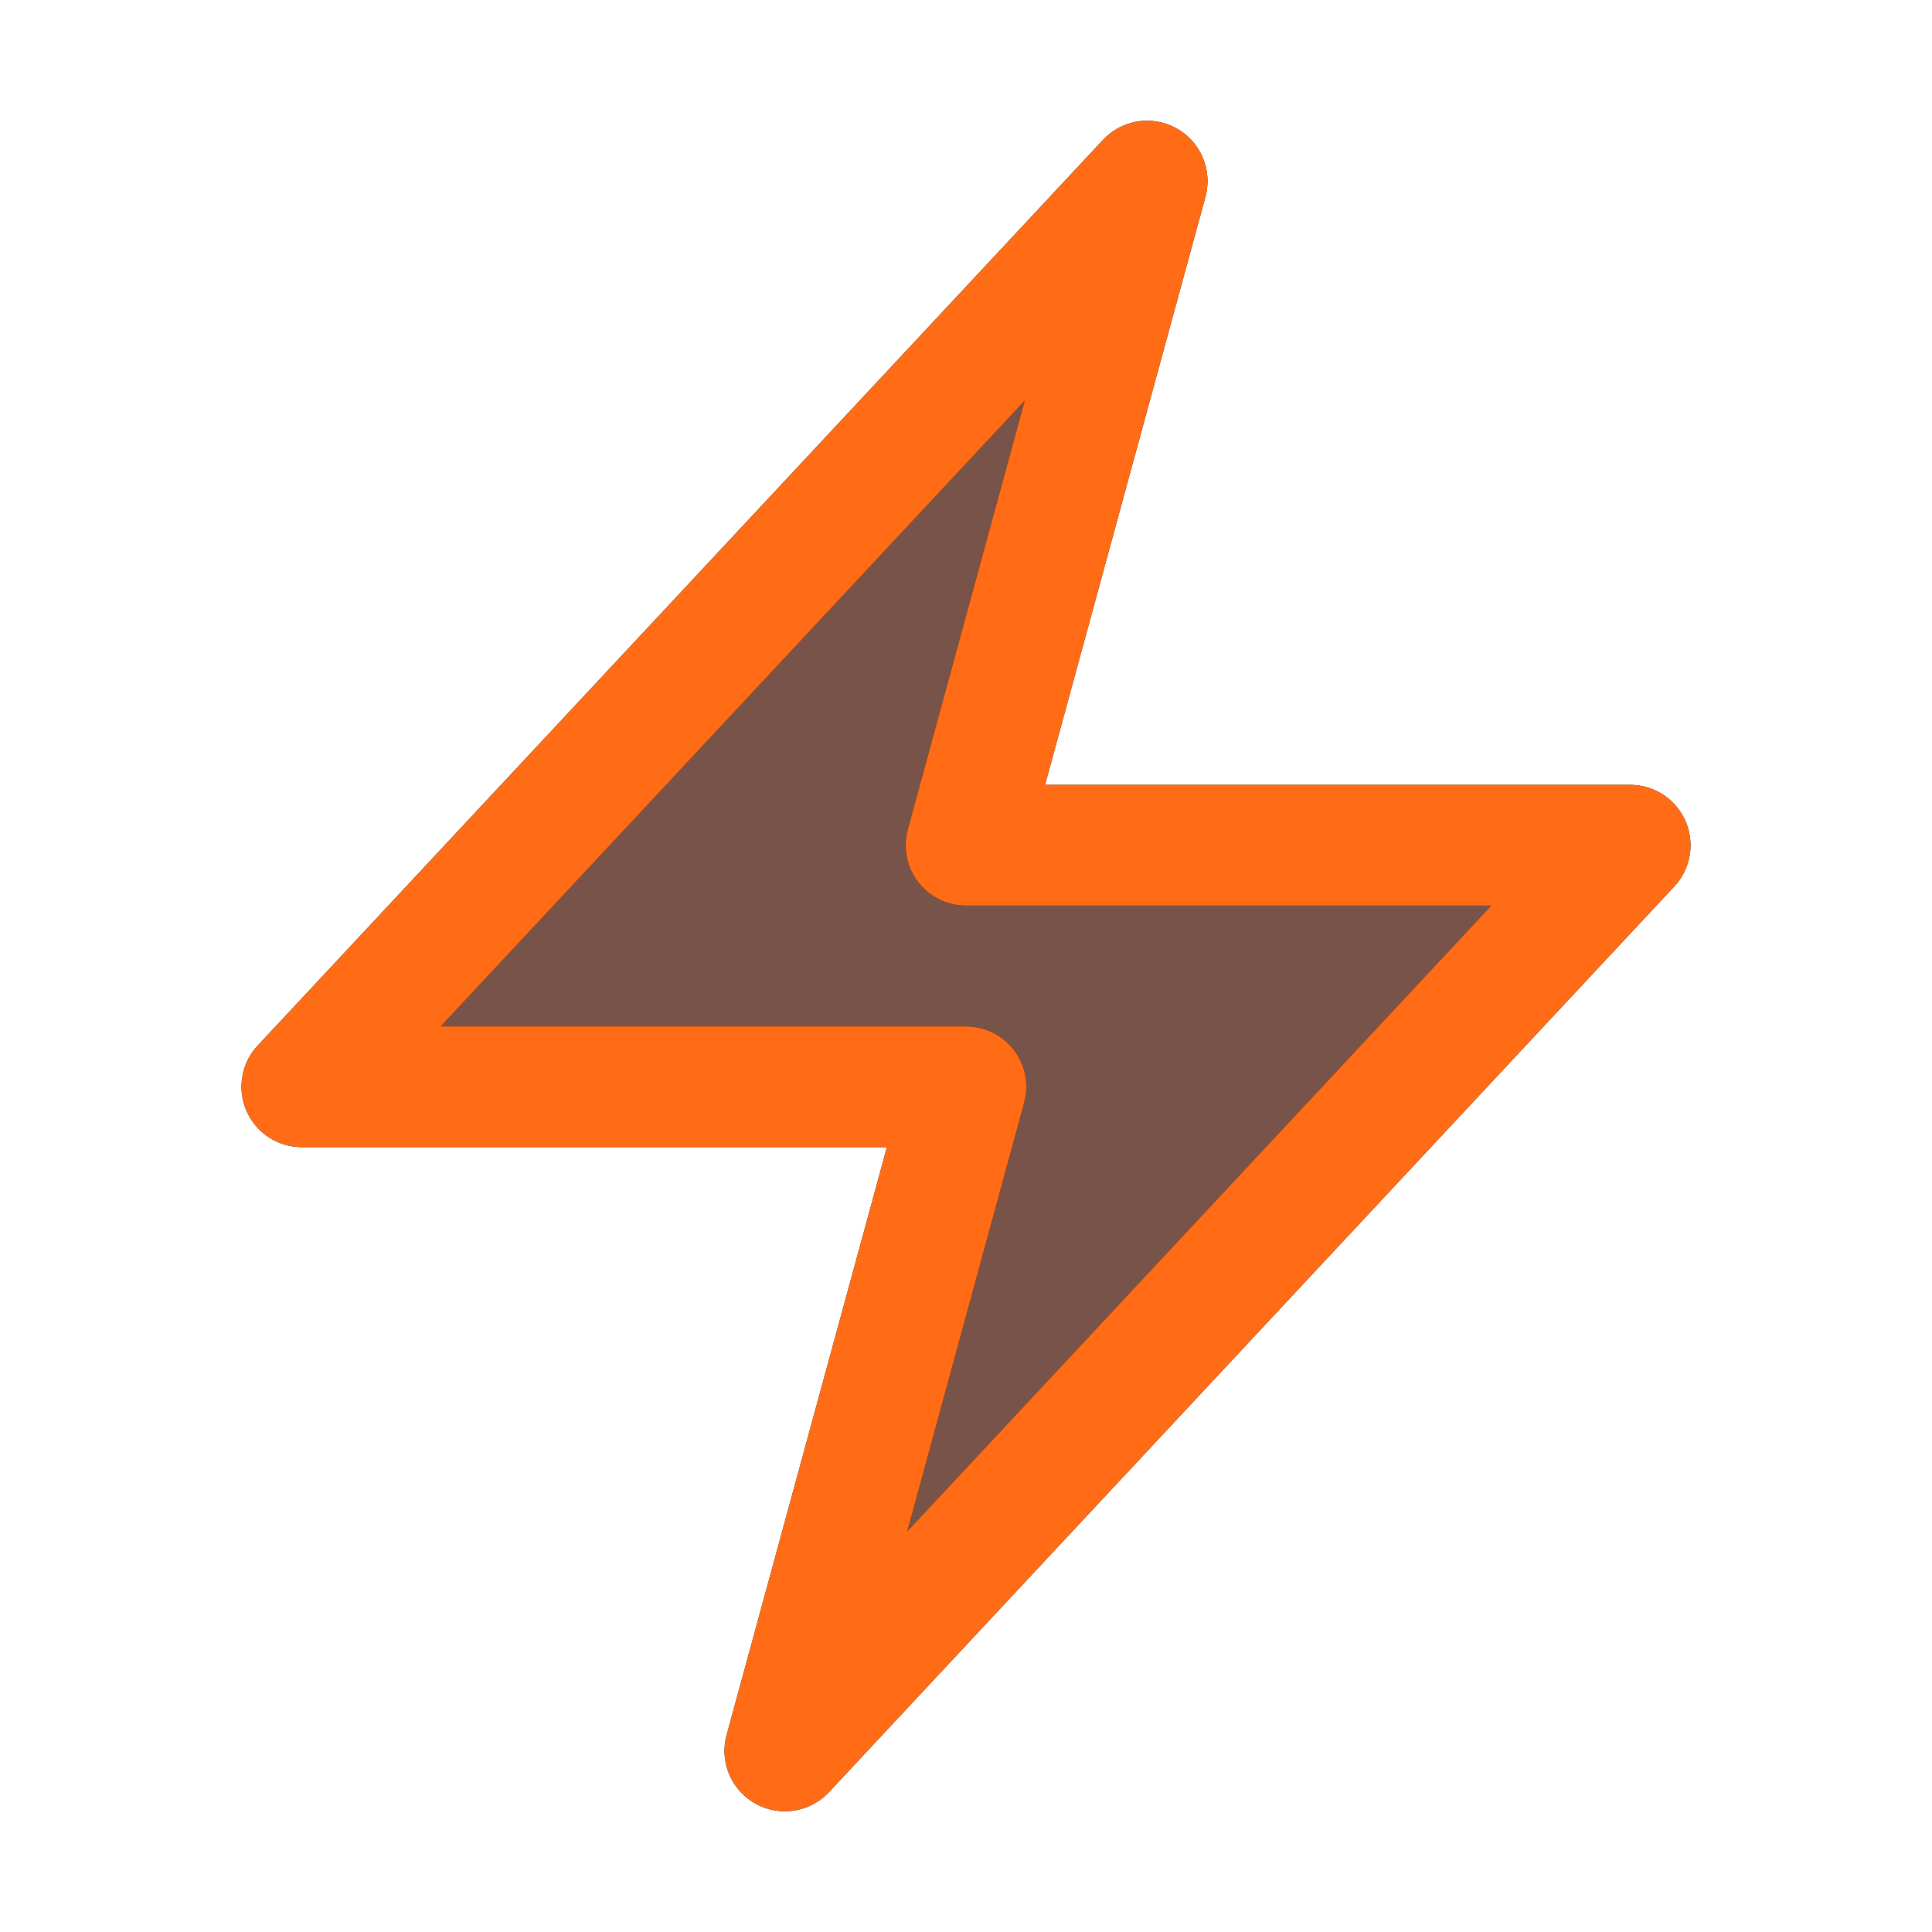
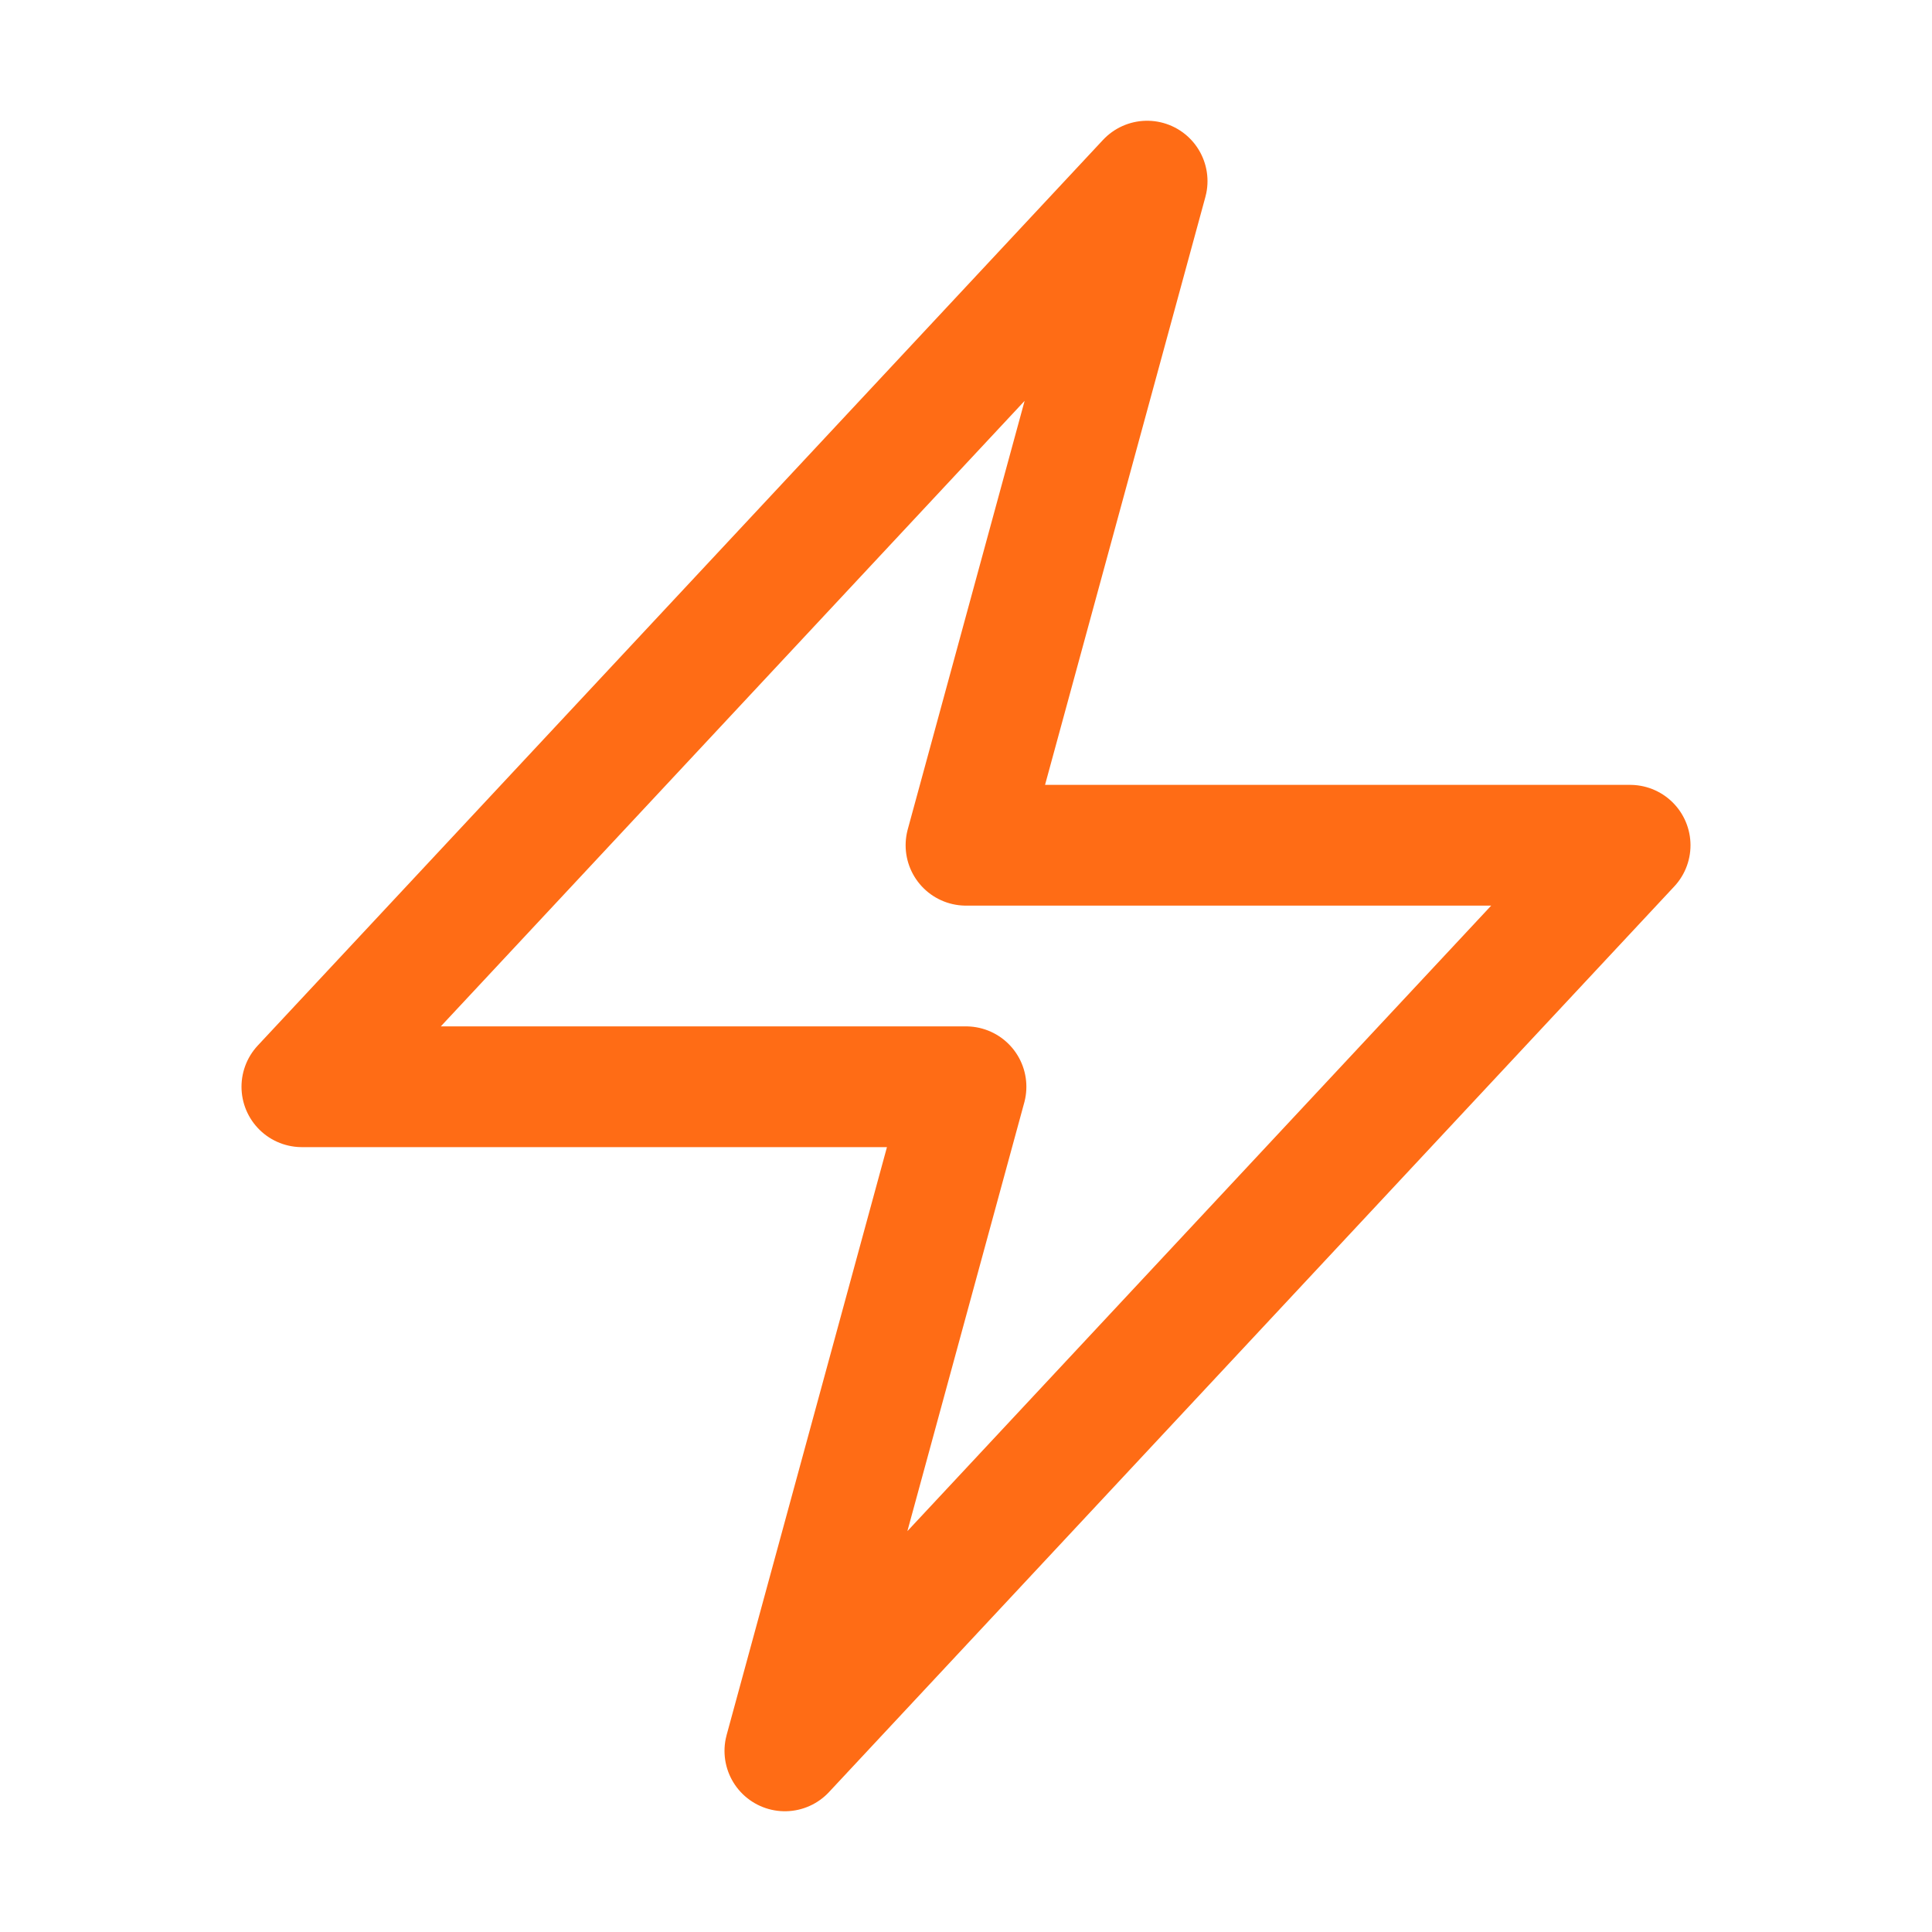
<svg xmlns="http://www.w3.org/2000/svg" width="44" height="44" viewBox="0 0 44 44" fill="none">
  <g clip-path="url(#clip0_7019_8497)">
    <g filter="url(#filter0_d_7019_8497)">
-       <path d="M6.875 24.75L26.125 4.125L22 19.25H37.125L17.875 39.875L22 24.75H6.875Z" fill="#451105" fill-opacity="0.72" shape-rendering="geometricPrecision" />
-       <path d="M6.875 24.75L26.125 4.125L22 19.25H37.125L17.875 39.875L22 24.75H6.875Z" stroke="black" stroke-width="2.75" stroke-linecap="round" stroke-linejoin="round" shape-rendering="geometricPrecision" />
      <path d="M6.875 24.75L26.125 4.125L22 19.25H37.125L17.875 39.875L22 24.75H6.875Z" stroke="#FF6C15" stroke-width="2.75" stroke-linecap="round" stroke-linejoin="round" shape-rendering="geometricPrecision" />
    </g>
  </g>
  <defs>
    <filter id="filter0_d_7019_8497" x="-1.834" y="-4.583" width="47.667" height="53.167" filterUnits="userSpaceOnUse" color-interpolation-filters="sRGB">
      <feFlood flood-opacity="0" result="BackgroundImageFix" />
      <feColorMatrix in="SourceAlpha" type="matrix" values="0 0 0 0 0 0 0 0 0 0 0 0 0 0 0 0 0 0 127 0" result="hardAlpha" />
      <feOffset />
      <feGaussianBlur stdDeviation="3.667" />
      <feComposite in2="hardAlpha" operator="out" />
      <feColorMatrix type="matrix" values="0 0 0 0 1 0 0 0 0 0.424 0 0 0 0 0.082 0 0 0 0.4 0" />
      <feBlend mode="normal" in2="BackgroundImageFix" result="effect1_dropShadow_7019_8497" />
      <feBlend mode="normal" in="SourceGraphic" in2="effect1_dropShadow_7019_8497" result="shape" />
    </filter>
    <clipPath id="clip0_7019_8497">
      <rect width="44" height="44" fill="white" />
    </clipPath>
  </defs>
</svg>